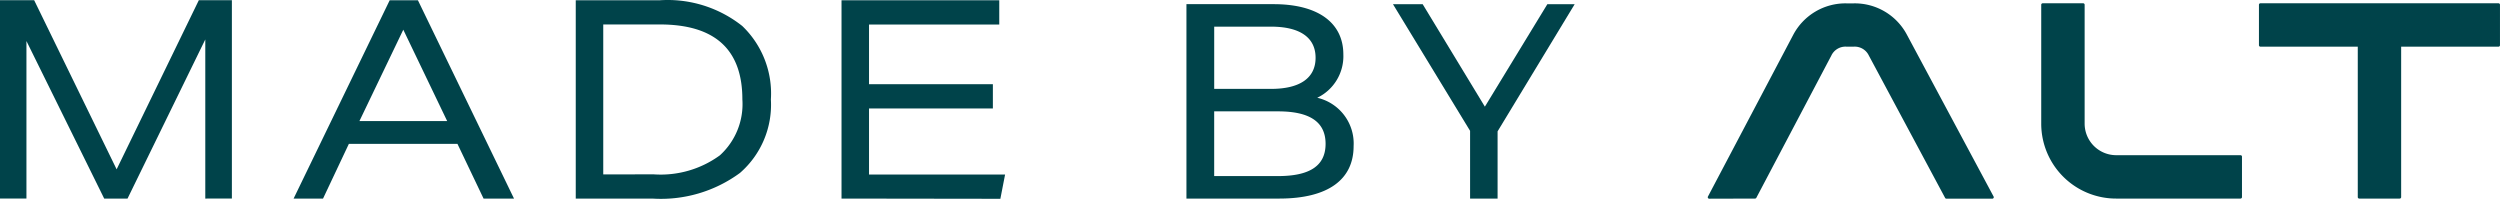
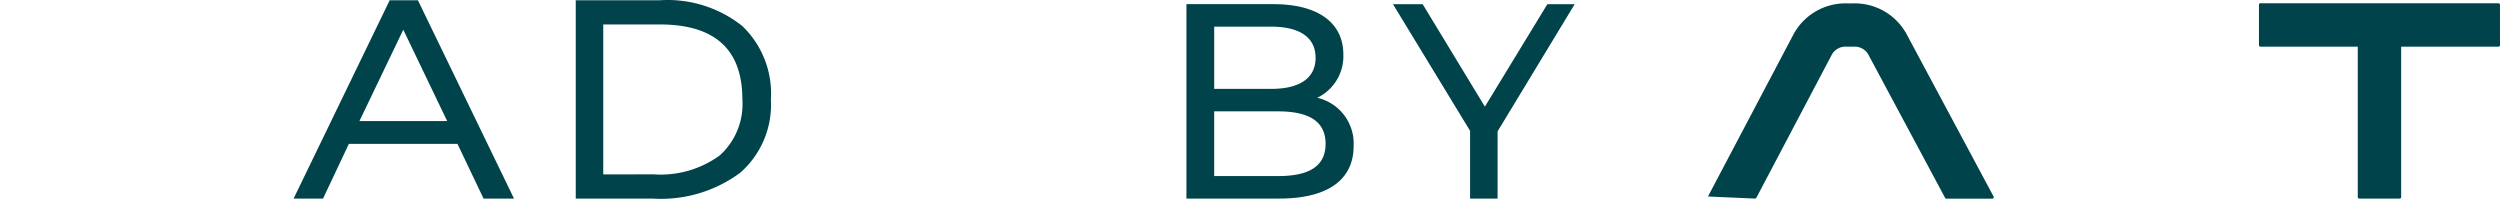
<svg xmlns="http://www.w3.org/2000/svg" width="113.461" height="9.025" viewBox="0 0 113.461 9.025">
  <defs>
    <style>.a{isolation:isolate;}.b,.c{fill:#00434a;}.c{opacity:0;}</style>
  </defs>
  <g transform="translate(-94.433 198.162)">
    <g class="a">
      <g class="a">
-         <path class="b" d="M103.75-189.15v-7.222l-3.529,7.222H99.162l-3.529-7.15v7.147h-1.2v-9h1.55l3.743,7.676,3.731-7.676h1.5v9Z" />
        <path class="b" d="M116.379-189.15l-1.185-2.483h-4.928l-1.172,2.483h-1.336l4.361-9H113.4l4.361,9Zm-3.643-7.664-1.991,4.147h3.983Z" />
        <path class="b" d="M120.563-189.15v-9h3.806a5.448,5.448,0,0,1,3.75,1.167,4.237,4.237,0,0,1,1.3,3.334,4.1,4.1,0,0,1-1.4,3.333,6.053,6.053,0,0,1-3.982,1.166Zm3.529-1.1a4.559,4.559,0,0,0,3.013-.863,3.141,3.141,0,0,0,1.02-2.539q0-3.405-3.756-3.4h-2.558v6.806Z" />
-         <path class="b" d="M132.625-189.15v-9h7.159v1.1h-5.911v2.71h5.621v1.1h-5.621v3h6.175l-.214,1.1Z" />
        <path class="b" d="M155.866-191.532c0,1.512-1.147,2.382-3.378,2.382h-4.209v-8.823h3.957c2.03,0,3.164.856,3.164,2.281a2.092,2.092,0,0,1-1.185,1.967,2.13,2.13,0,0,1,1.651,2.193Zm-6.327-5.42v2.824h2.584c1.286,0,2.017-.48,2.017-1.412s-.731-1.412-2.017-1.412Zm5.055,5.318c0-1.02-.757-1.474-2.156-1.474h-2.9v2.937h2.9C153.837-190.171,154.594-190.612,154.594-191.634Z" />
        <path class="b" d="M162.4-192.2v3.051h-1.248v-3.075l-3.5-5.748H159l2.823,4.651,2.836-4.651h1.24Z" />
      </g>
    </g>
-     <path class="b" d="M196.184-189.217a.067.067,0,0,1-.067.067h-5.631a3.4,3.4,0,0,1-3.413-3.389v-5.407a.068.068,0,0,1,.068-.067h1.834a.067.067,0,0,1,.048.019.067.067,0,0,1,.02.048v5.407a1.433,1.433,0,0,0,1.443,1.42h5.631a.067.067,0,0,1,.048.02.067.067,0,0,1,.019.048Z" />
    <path class="b" d="M207.826-198.013H197.021a.067.067,0,0,0-.067.067v1.835a.067.067,0,0,0,.067.067h4.418v6.827a.067.067,0,0,0,.067.067h1.835a.067.067,0,0,0,.067-.067v-6.827h4.418a.067.067,0,0,0,.067-.067v-1.835a.067.067,0,0,0-.067-.067" />
-     <path class="b" d="M174.083-189.15a.068.068,0,0,0,.06-.035l3.406-6.459a.709.709,0,0,1,.689-.4h.323a.709.709,0,0,1,.687.4l3.463,6.464a.067.067,0,0,0,.059.035h2.081a.067.067,0,0,0,.059-.033.067.067,0,0,0,0-.067l-3.93-7.335a2.677,2.677,0,0,0-2.42-1.429h-.323a2.681,2.681,0,0,0-2.425,1.439l-3.864,7.326a.067.067,0,0,0,0,.067.067.067,0,0,0,.059.033Z" />
-     <rect class="c" width="113.458" height="9" transform="translate(94.436 -198.15)" />
+     <path class="b" d="M174.083-189.15a.068.068,0,0,0,.06-.035l3.406-6.459a.709.709,0,0,1,.689-.4h.323a.709.709,0,0,1,.687.4l3.463,6.464a.067.067,0,0,0,.059.035h2.081a.067.067,0,0,0,.059-.033.067.067,0,0,0,0-.067l-3.93-7.335a2.677,2.677,0,0,0-2.42-1.429h-.323a2.681,2.681,0,0,0-2.425,1.439l-3.864,7.326Z" />
  </g>
</svg>